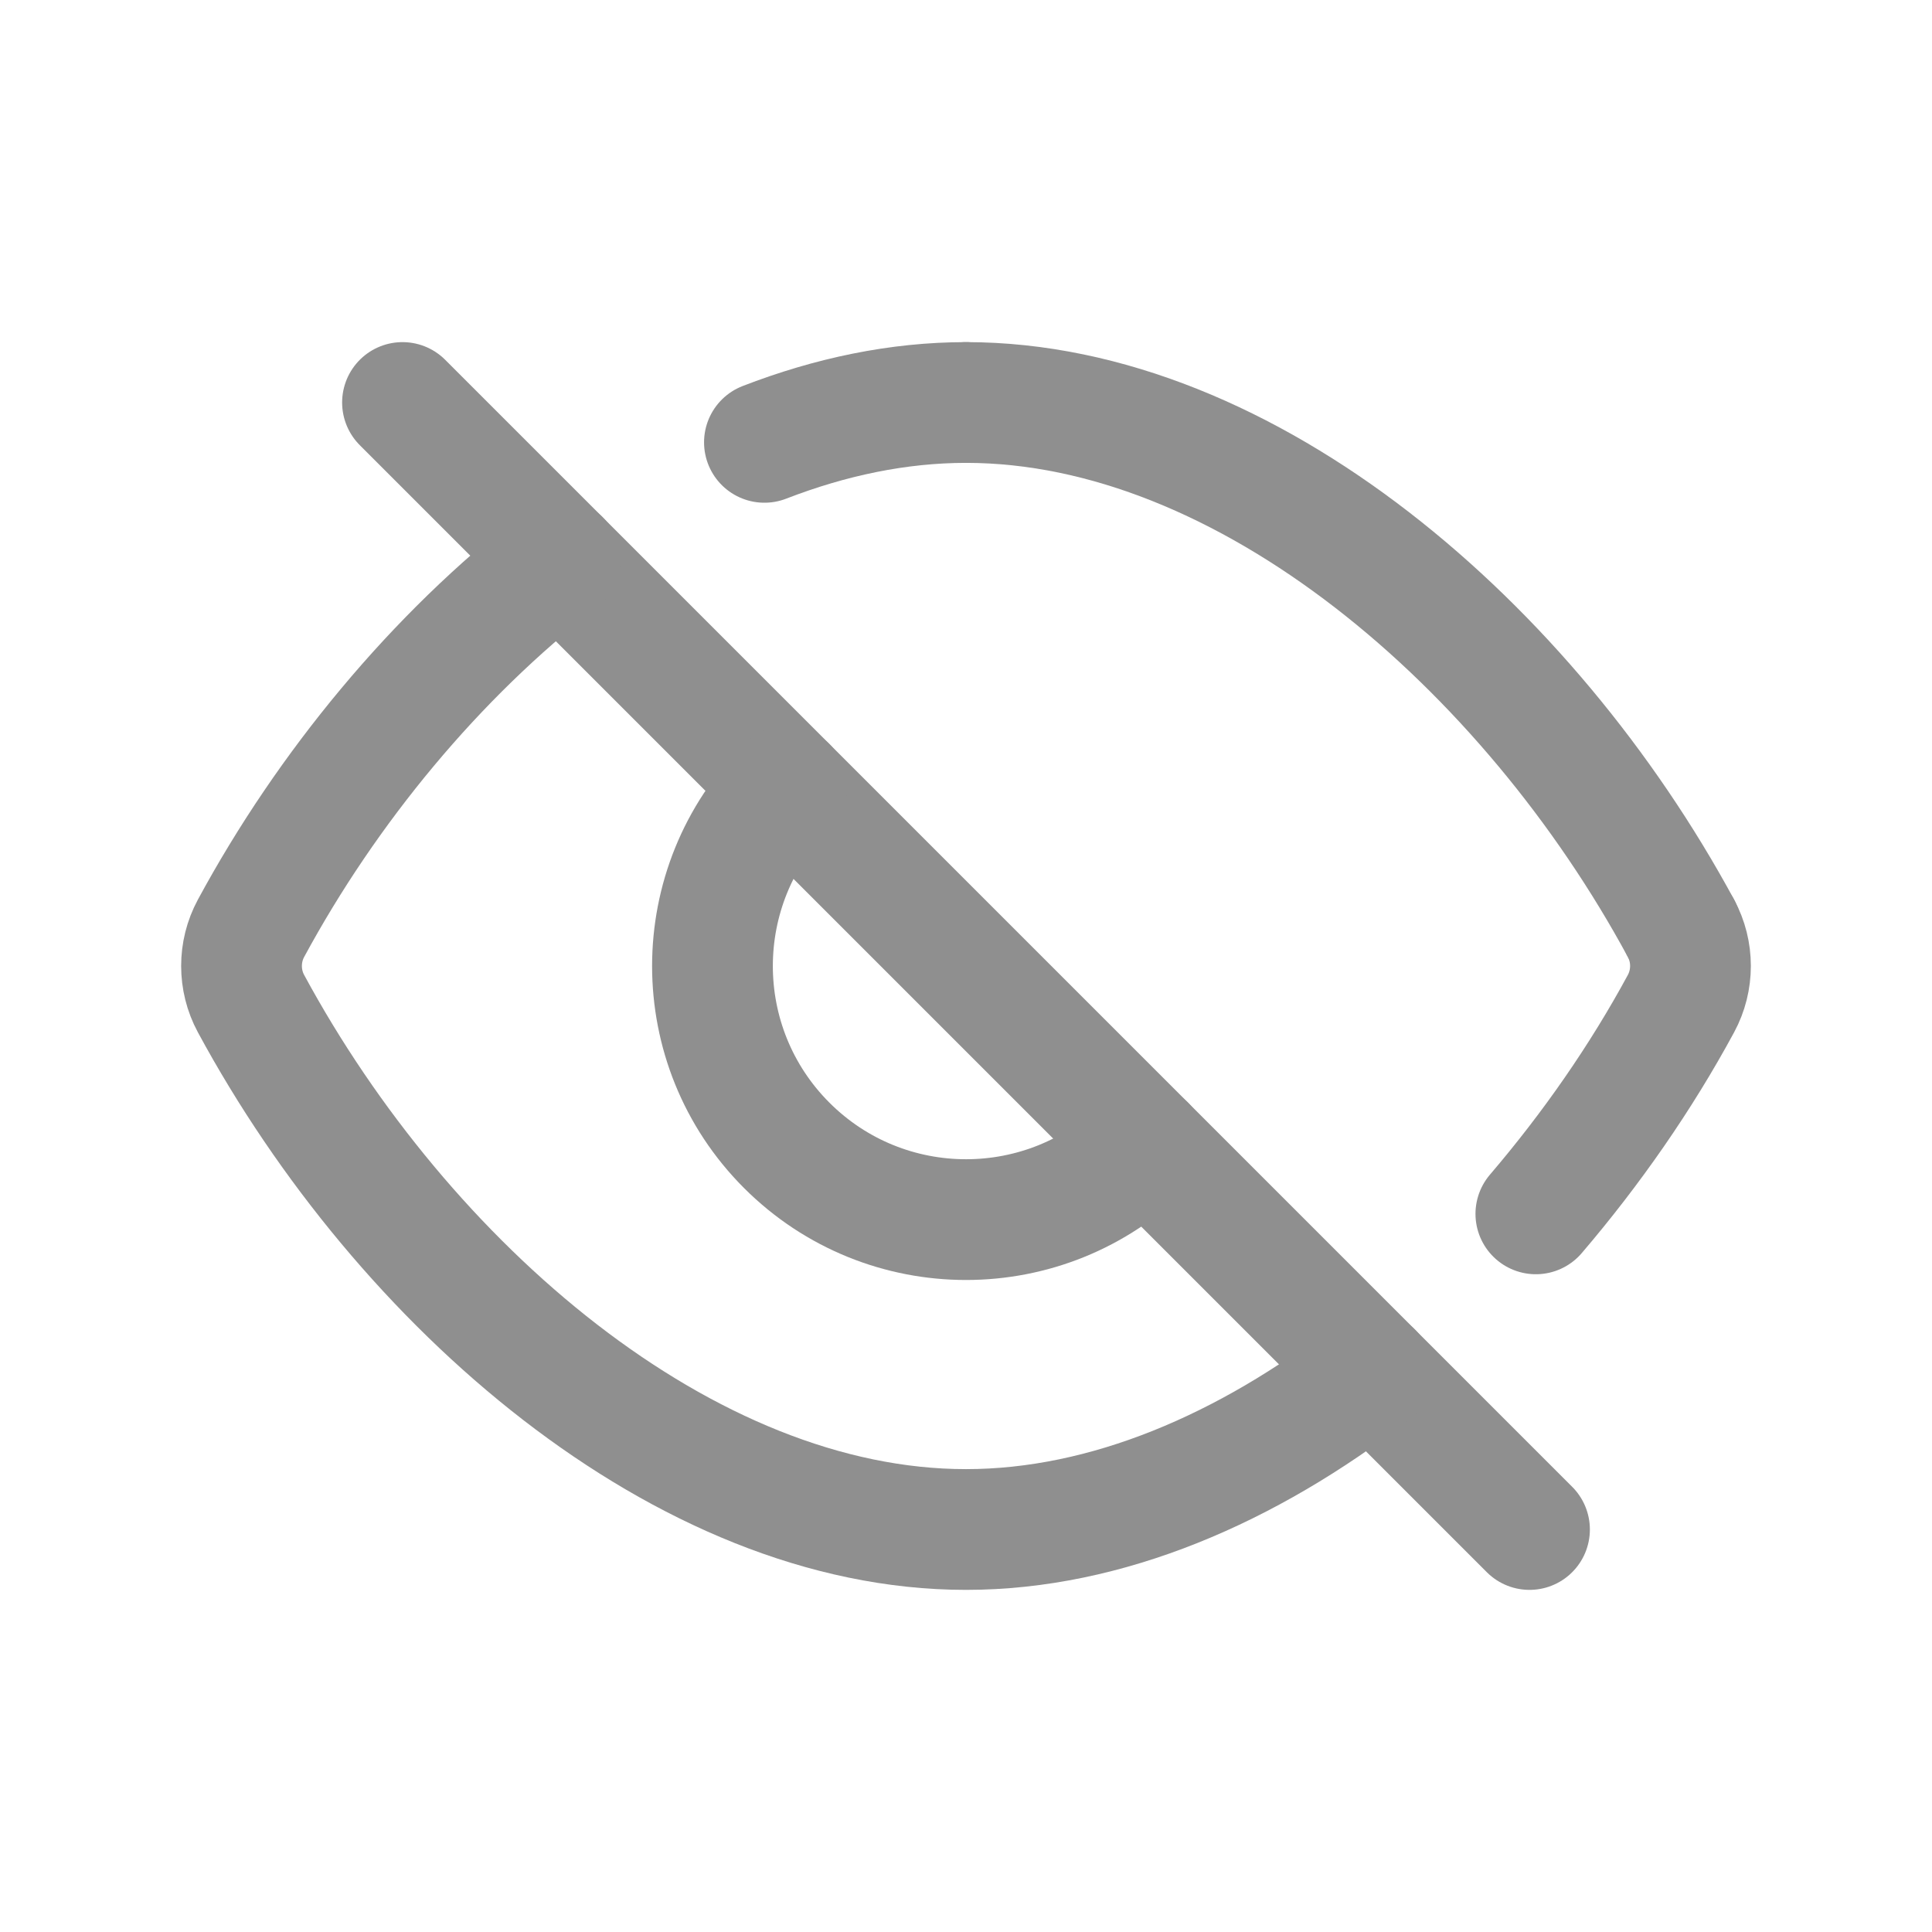
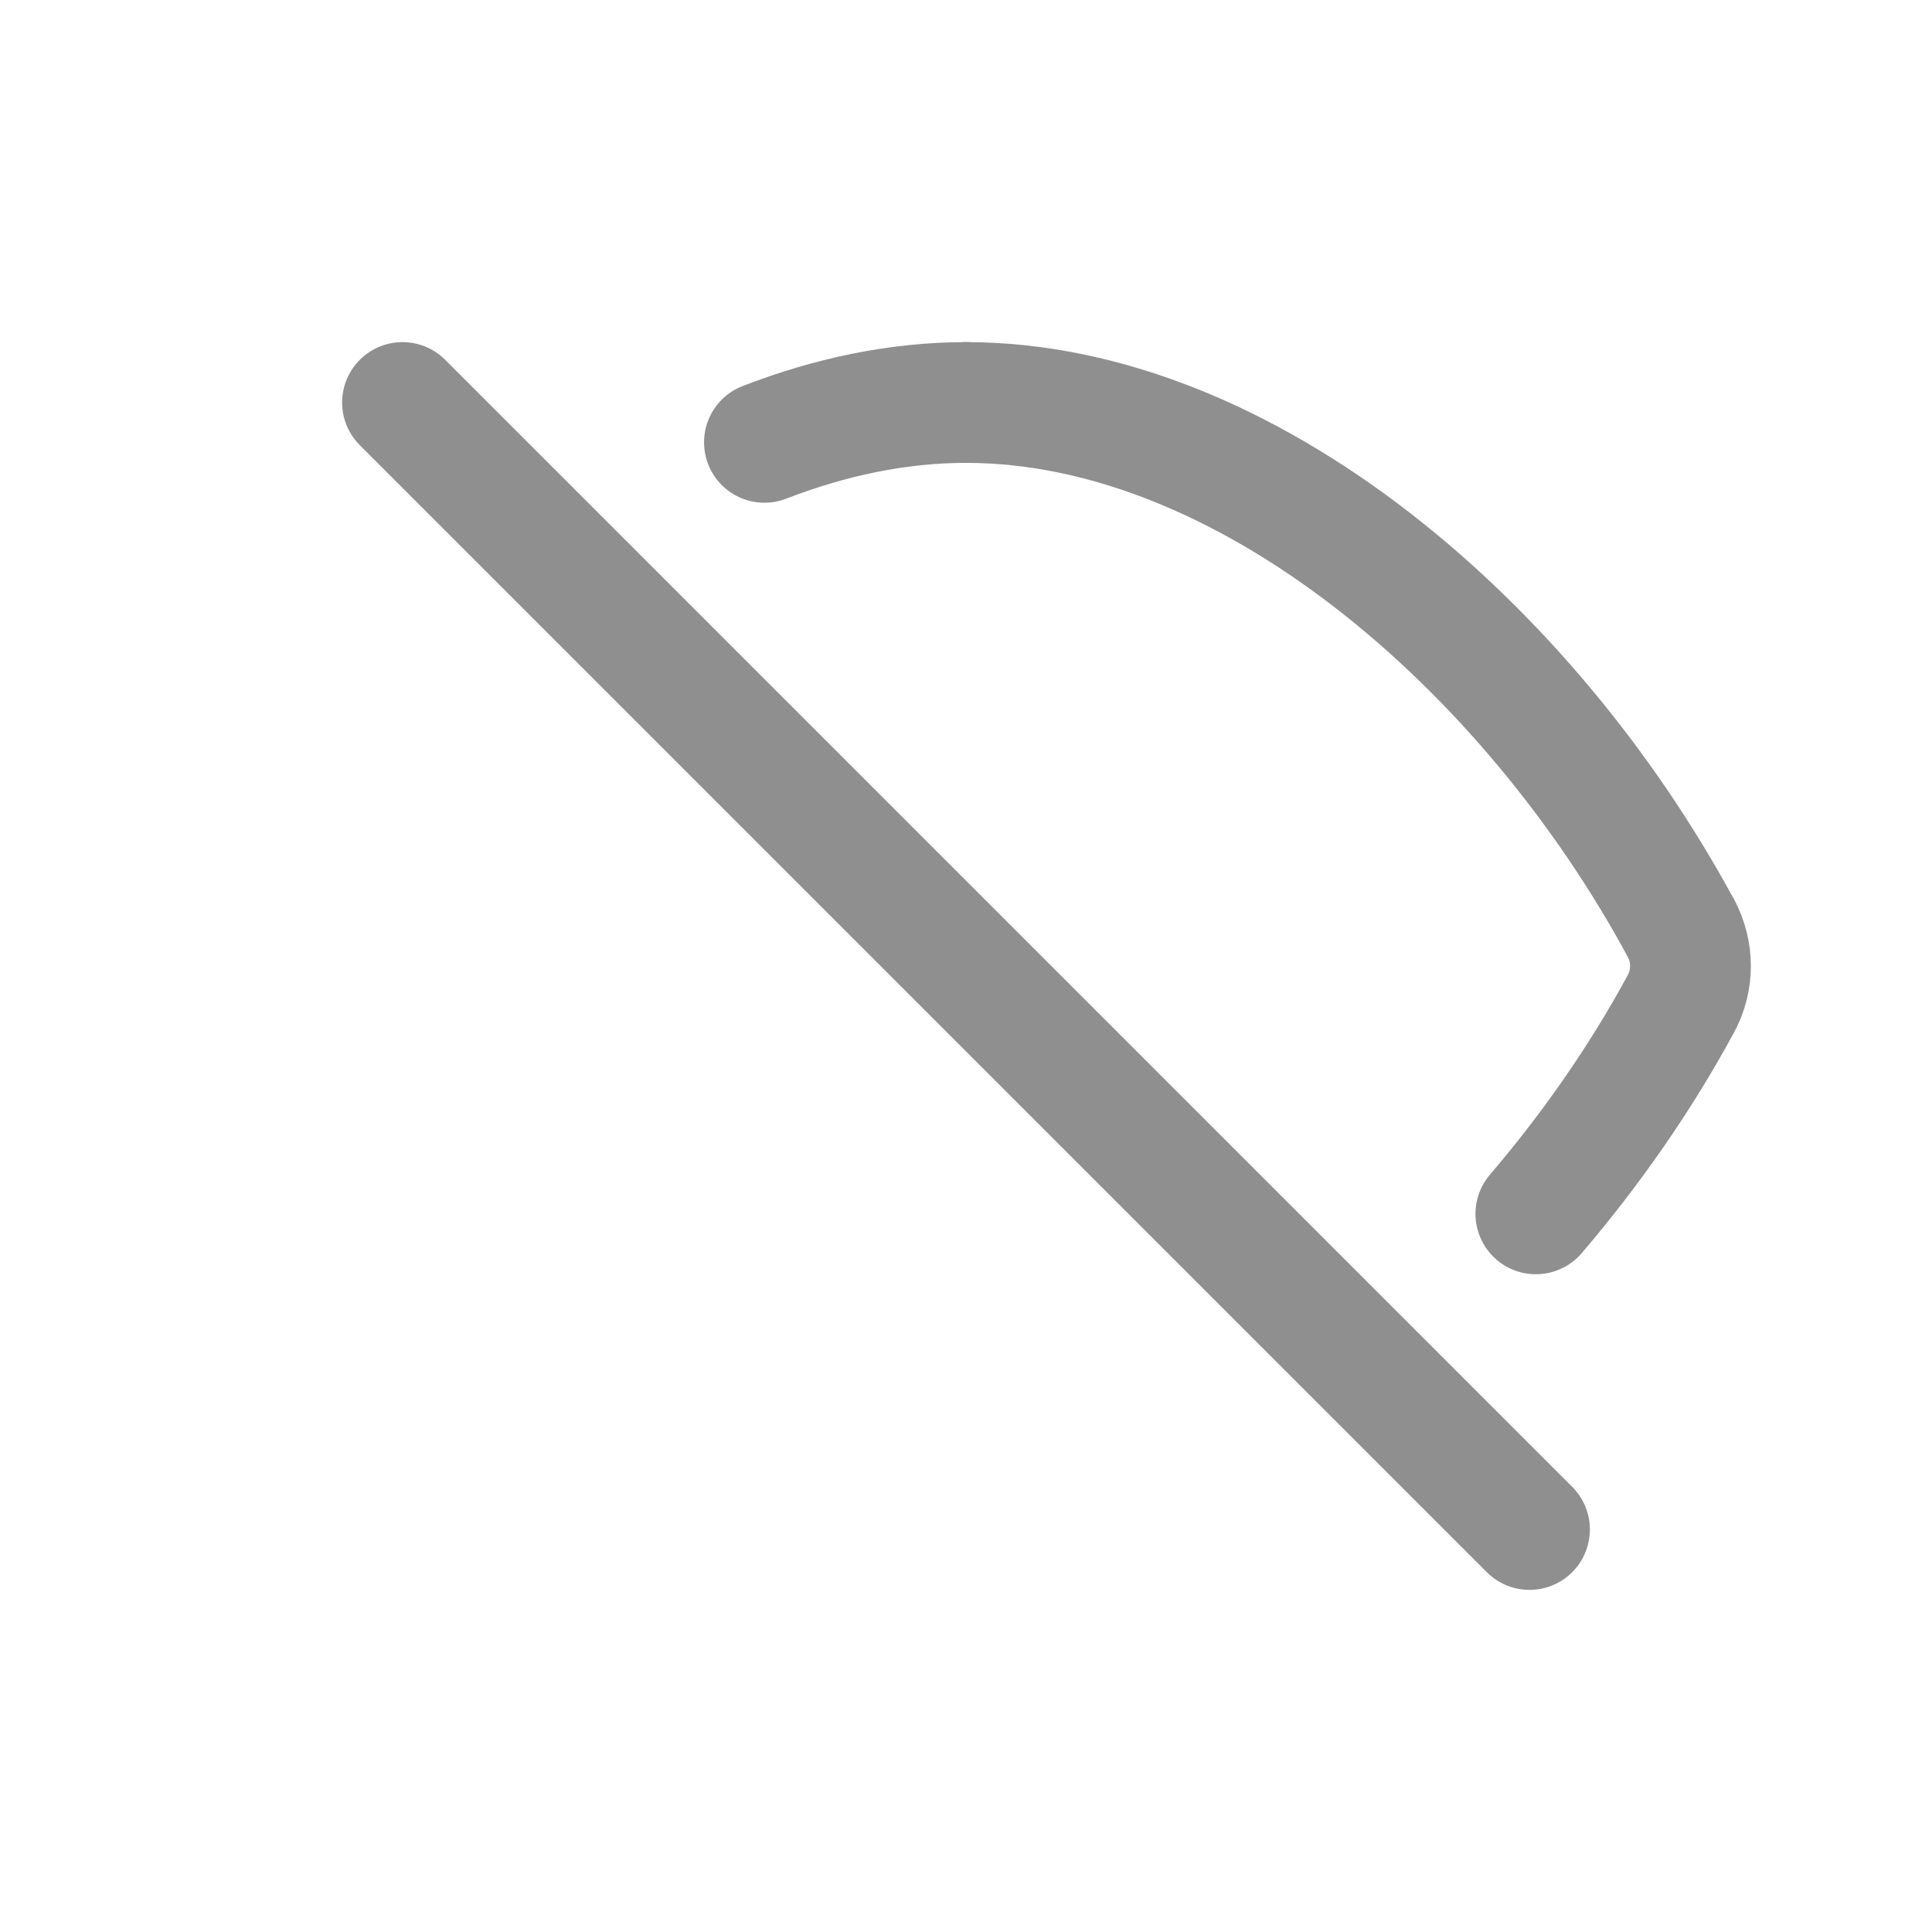
<svg xmlns="http://www.w3.org/2000/svg" width="24" height="24" viewBox="0 0 24 24" fill="none">
  <path d="M12 5C11.158 5 10.315 5.178 9.496 5.495" stroke="#8f8f8f" stroke-width="1.5" stroke-linecap="round" stroke-linejoin="round" />
  <path d="M20.882 11.532C18.99 8.033 15.495 5 12 5" stroke="#8f8f8f" stroke-width="1.5" stroke-linecap="round" stroke-linejoin="round" />
  <path d="M19.079 15.079C19.77 14.27 20.384 13.388 20.882 12.467C21.039 12.176 21.039 11.823 20.882 11.532" stroke="#8f8f8f" stroke-width="1.5" stroke-linecap="round" stroke-linejoin="round" />
  <path d="M5 5L19 19" stroke="#8f8f8f" stroke-width="1.5" stroke-linecap="round" stroke-linejoin="round" />
-   <path d="M9.773 9.773C8.543 11.003 8.543 12.998 9.773 14.228C11.003 15.458 12.998 15.458 14.228 14.228" stroke="#8f8f8f" stroke-width="1.5" stroke-linecap="round" stroke-linejoin="round" />
-   <path d="M17.044 17.044C15.497 18.241 13.748 19 12 19C8.505 19 5.01 15.967 3.118 12.467C2.961 12.176 2.961 11.823 3.118 11.532C4.064 9.783 5.41 8.151 6.956 6.955" stroke="#8f8f8f" stroke-width="1.5" stroke-linecap="round" stroke-linejoin="round" />
</svg>